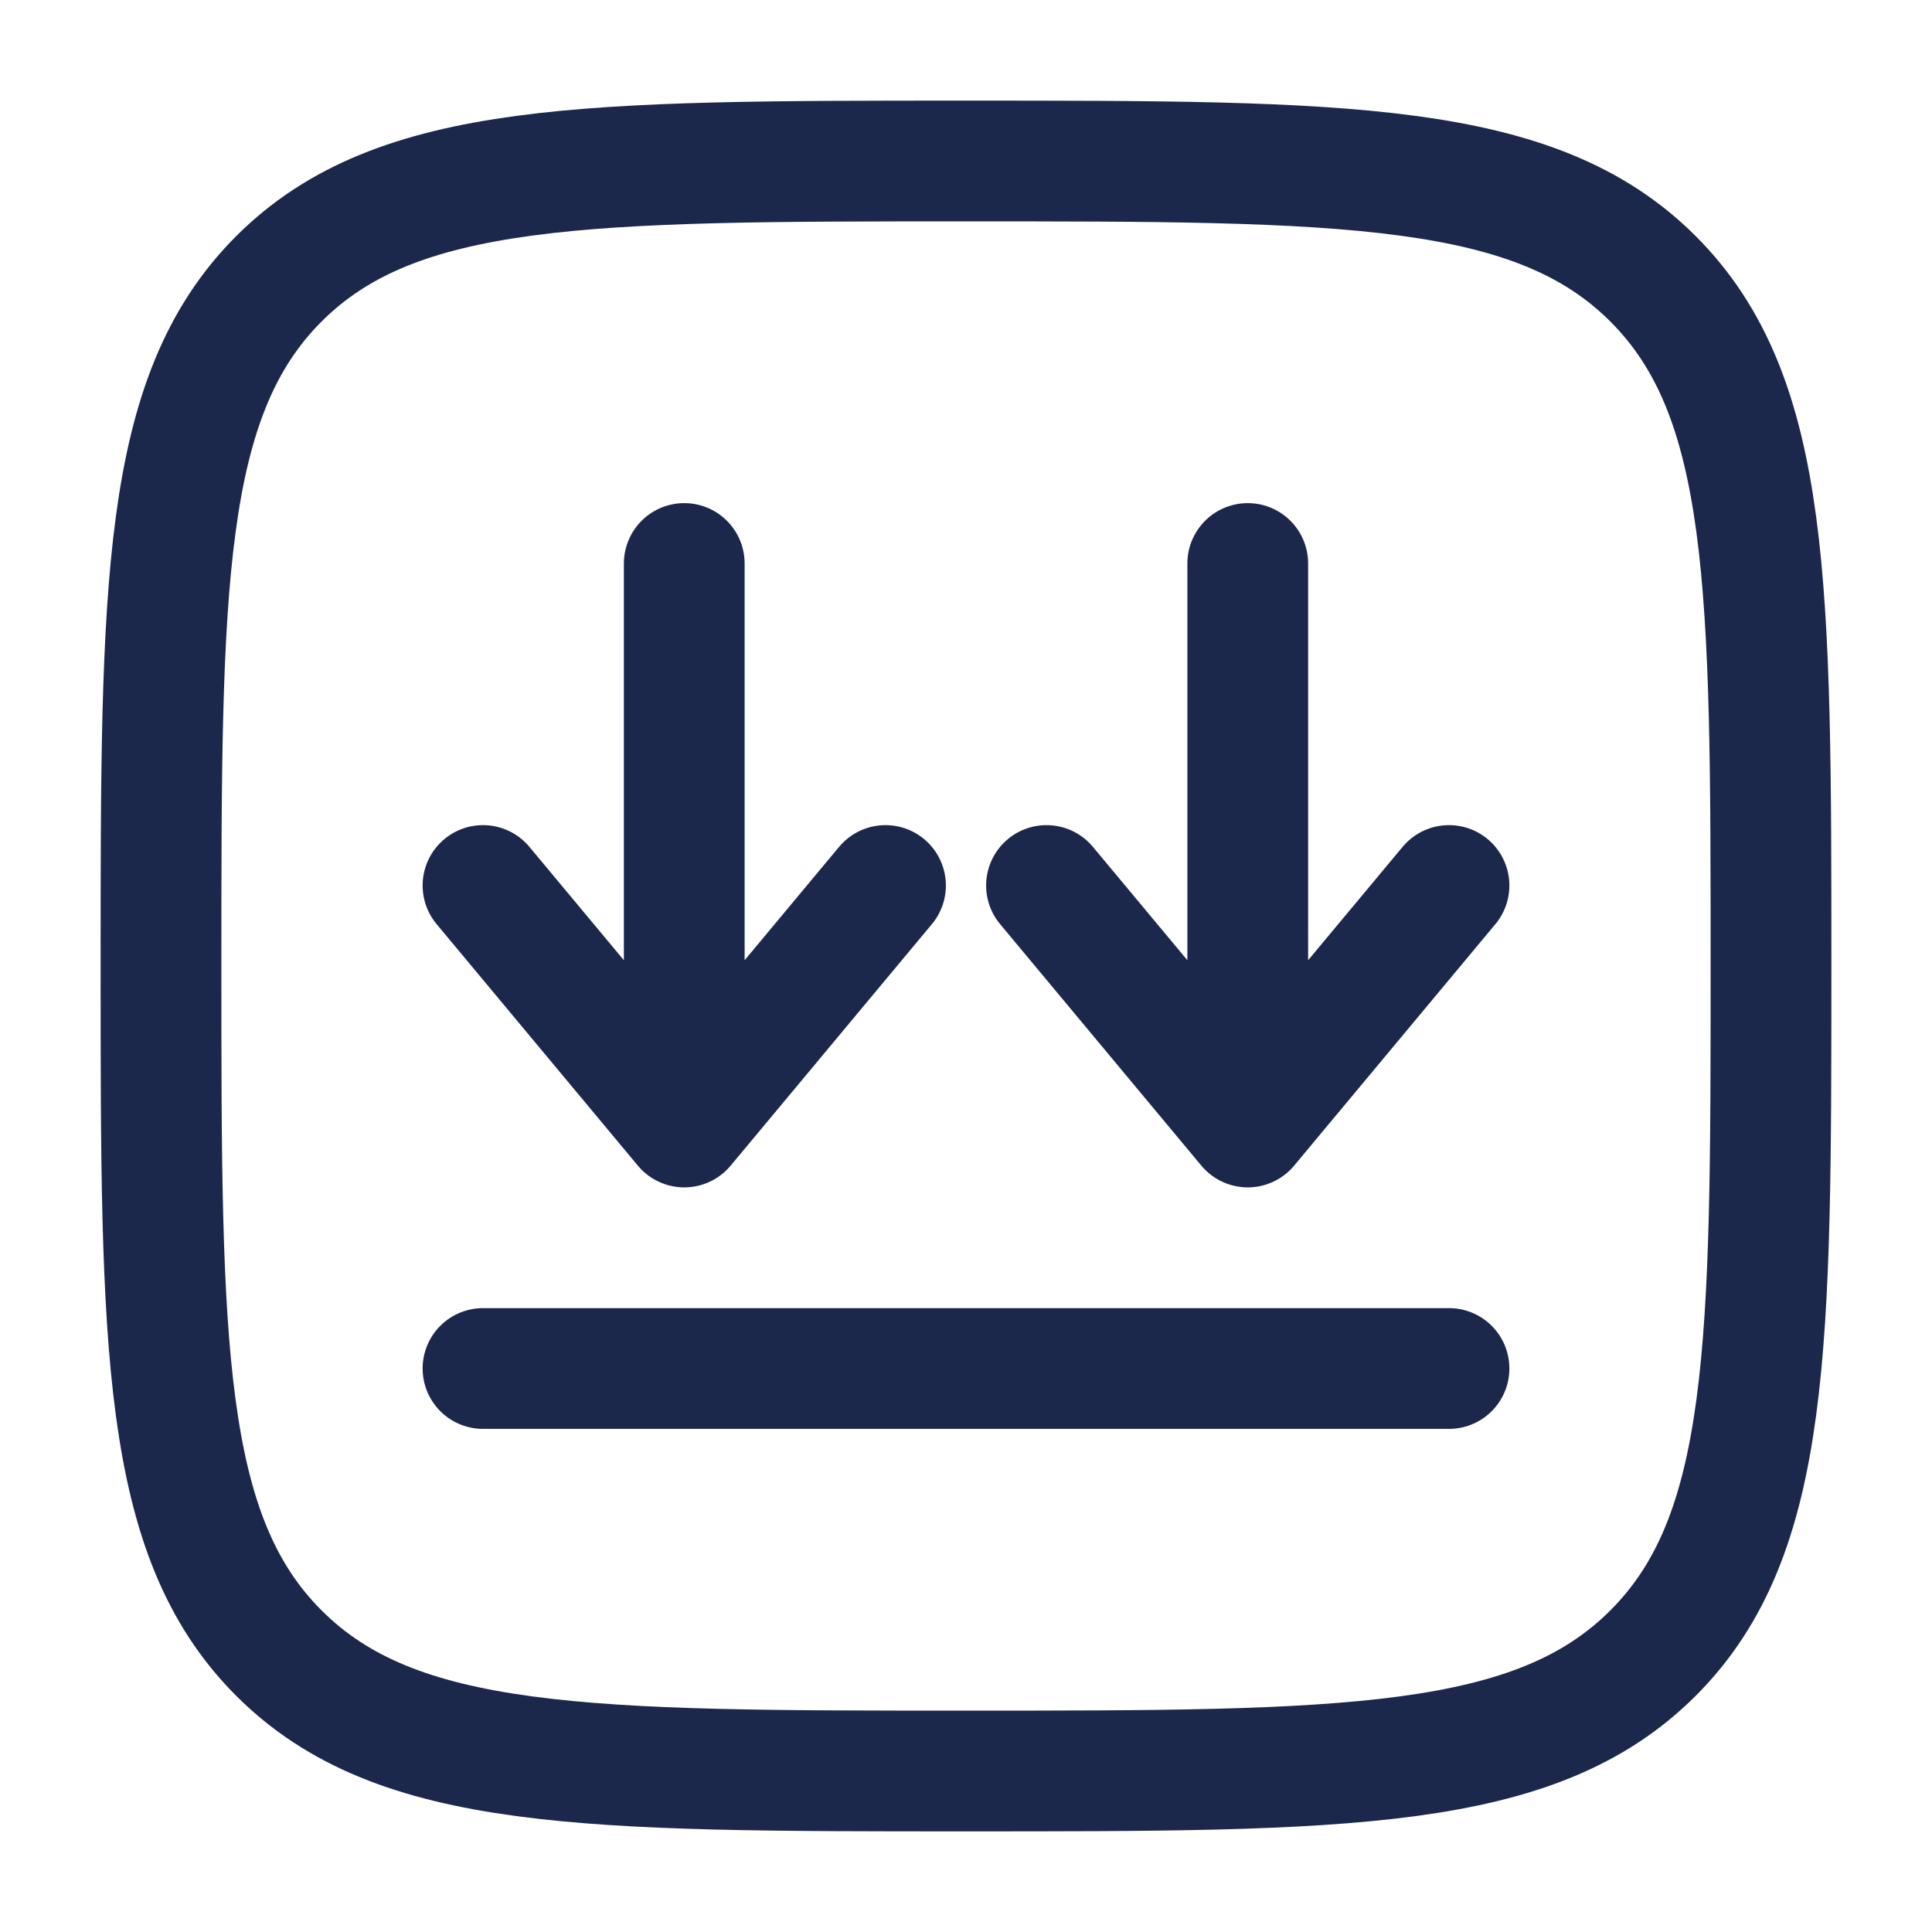
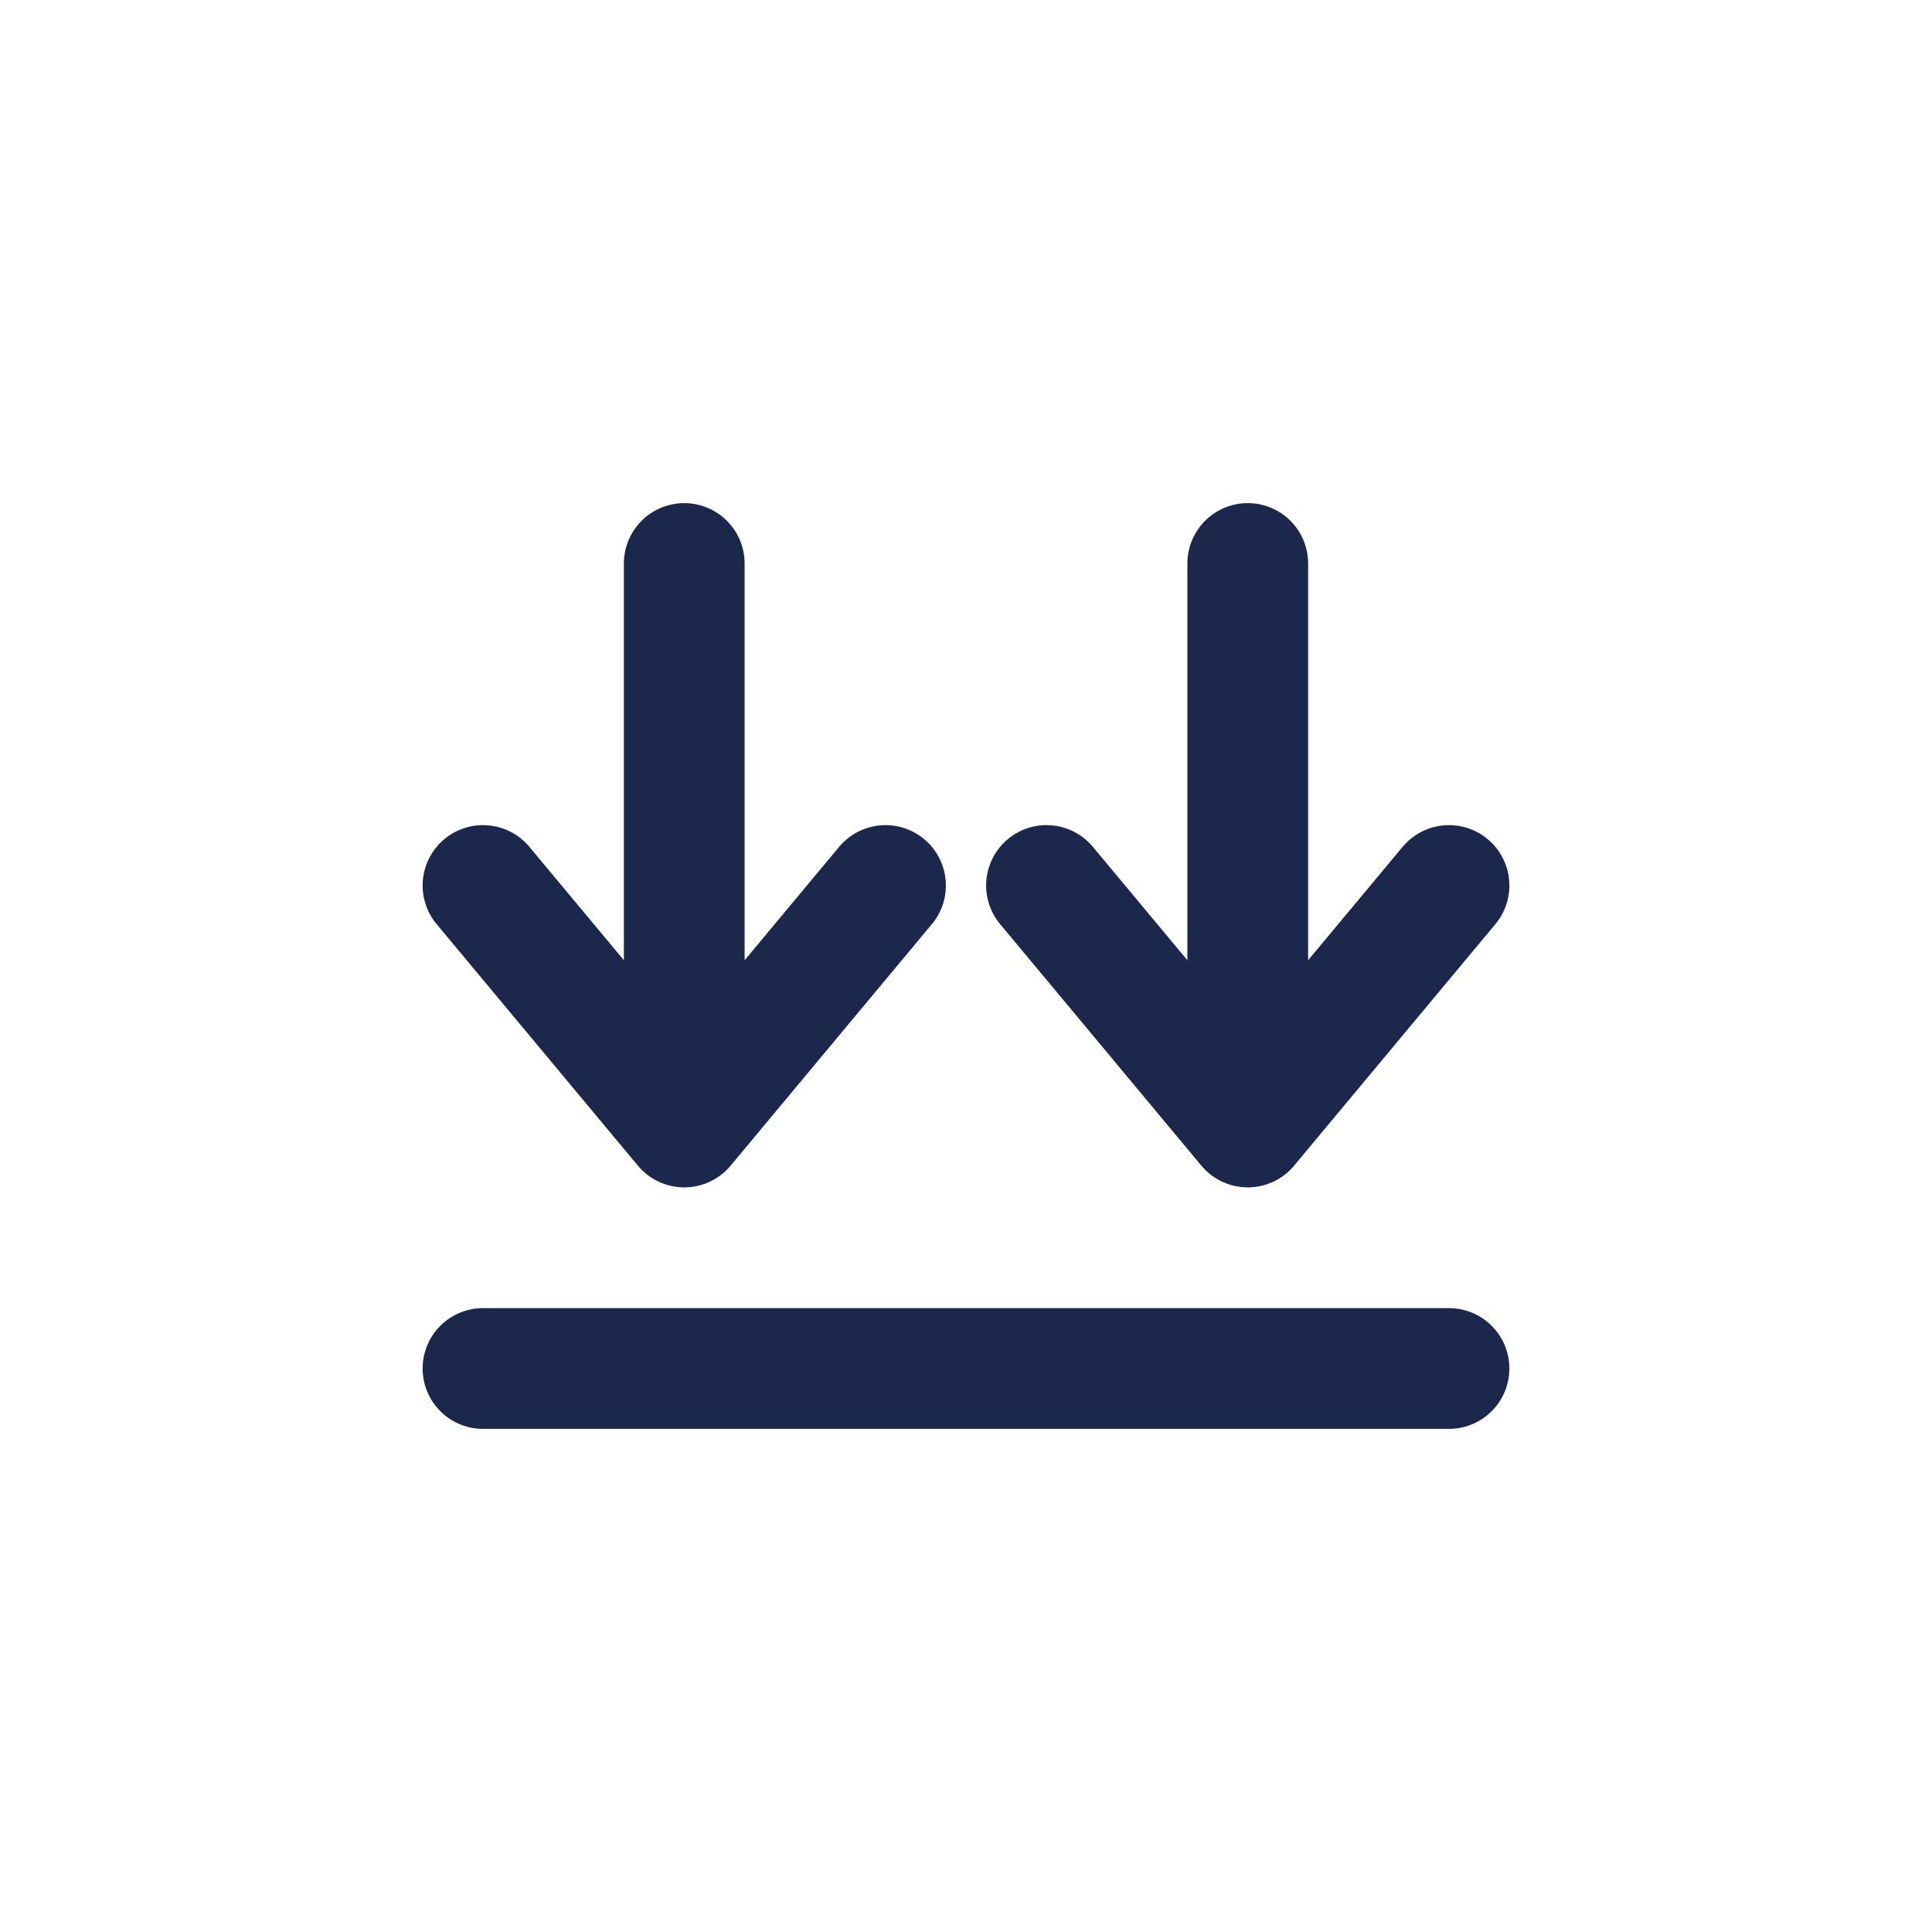
<svg xmlns="http://www.w3.org/2000/svg" width="800px" height="800px" viewBox="0 0 24 24" fill="none">
  <path d="M8.5 7L8.5 14M8.5 14L11 11M8.5 14L6 11" stroke="#1C274C" stroke-width="1.5" stroke-linecap="round" stroke-linejoin="round" />
  <path d="M15.5 7L15.5 14M15.5 14L18 11M15.5 14L13 11" stroke="#1C274C" stroke-width="1.5" stroke-linecap="round" stroke-linejoin="round" />
  <path d="M18 17H12H6" stroke="#1C274C" stroke-width="1.5" stroke-linecap="round" />
-   <path d="M2 12C2 7.286 2 4.929 3.464 3.464C4.929 2 7.286 2 12 2C16.714 2 19.071 2 20.535 3.464C22 4.929 22 7.286 22 12C22 16.714 22 19.071 20.535 20.535C19.071 22 16.714 22 12 22C7.286 22 4.929 22 3.464 20.535C2 19.071 2 16.714 2 12Z" stroke="#1C274C" stroke-width="1.5" />
</svg>